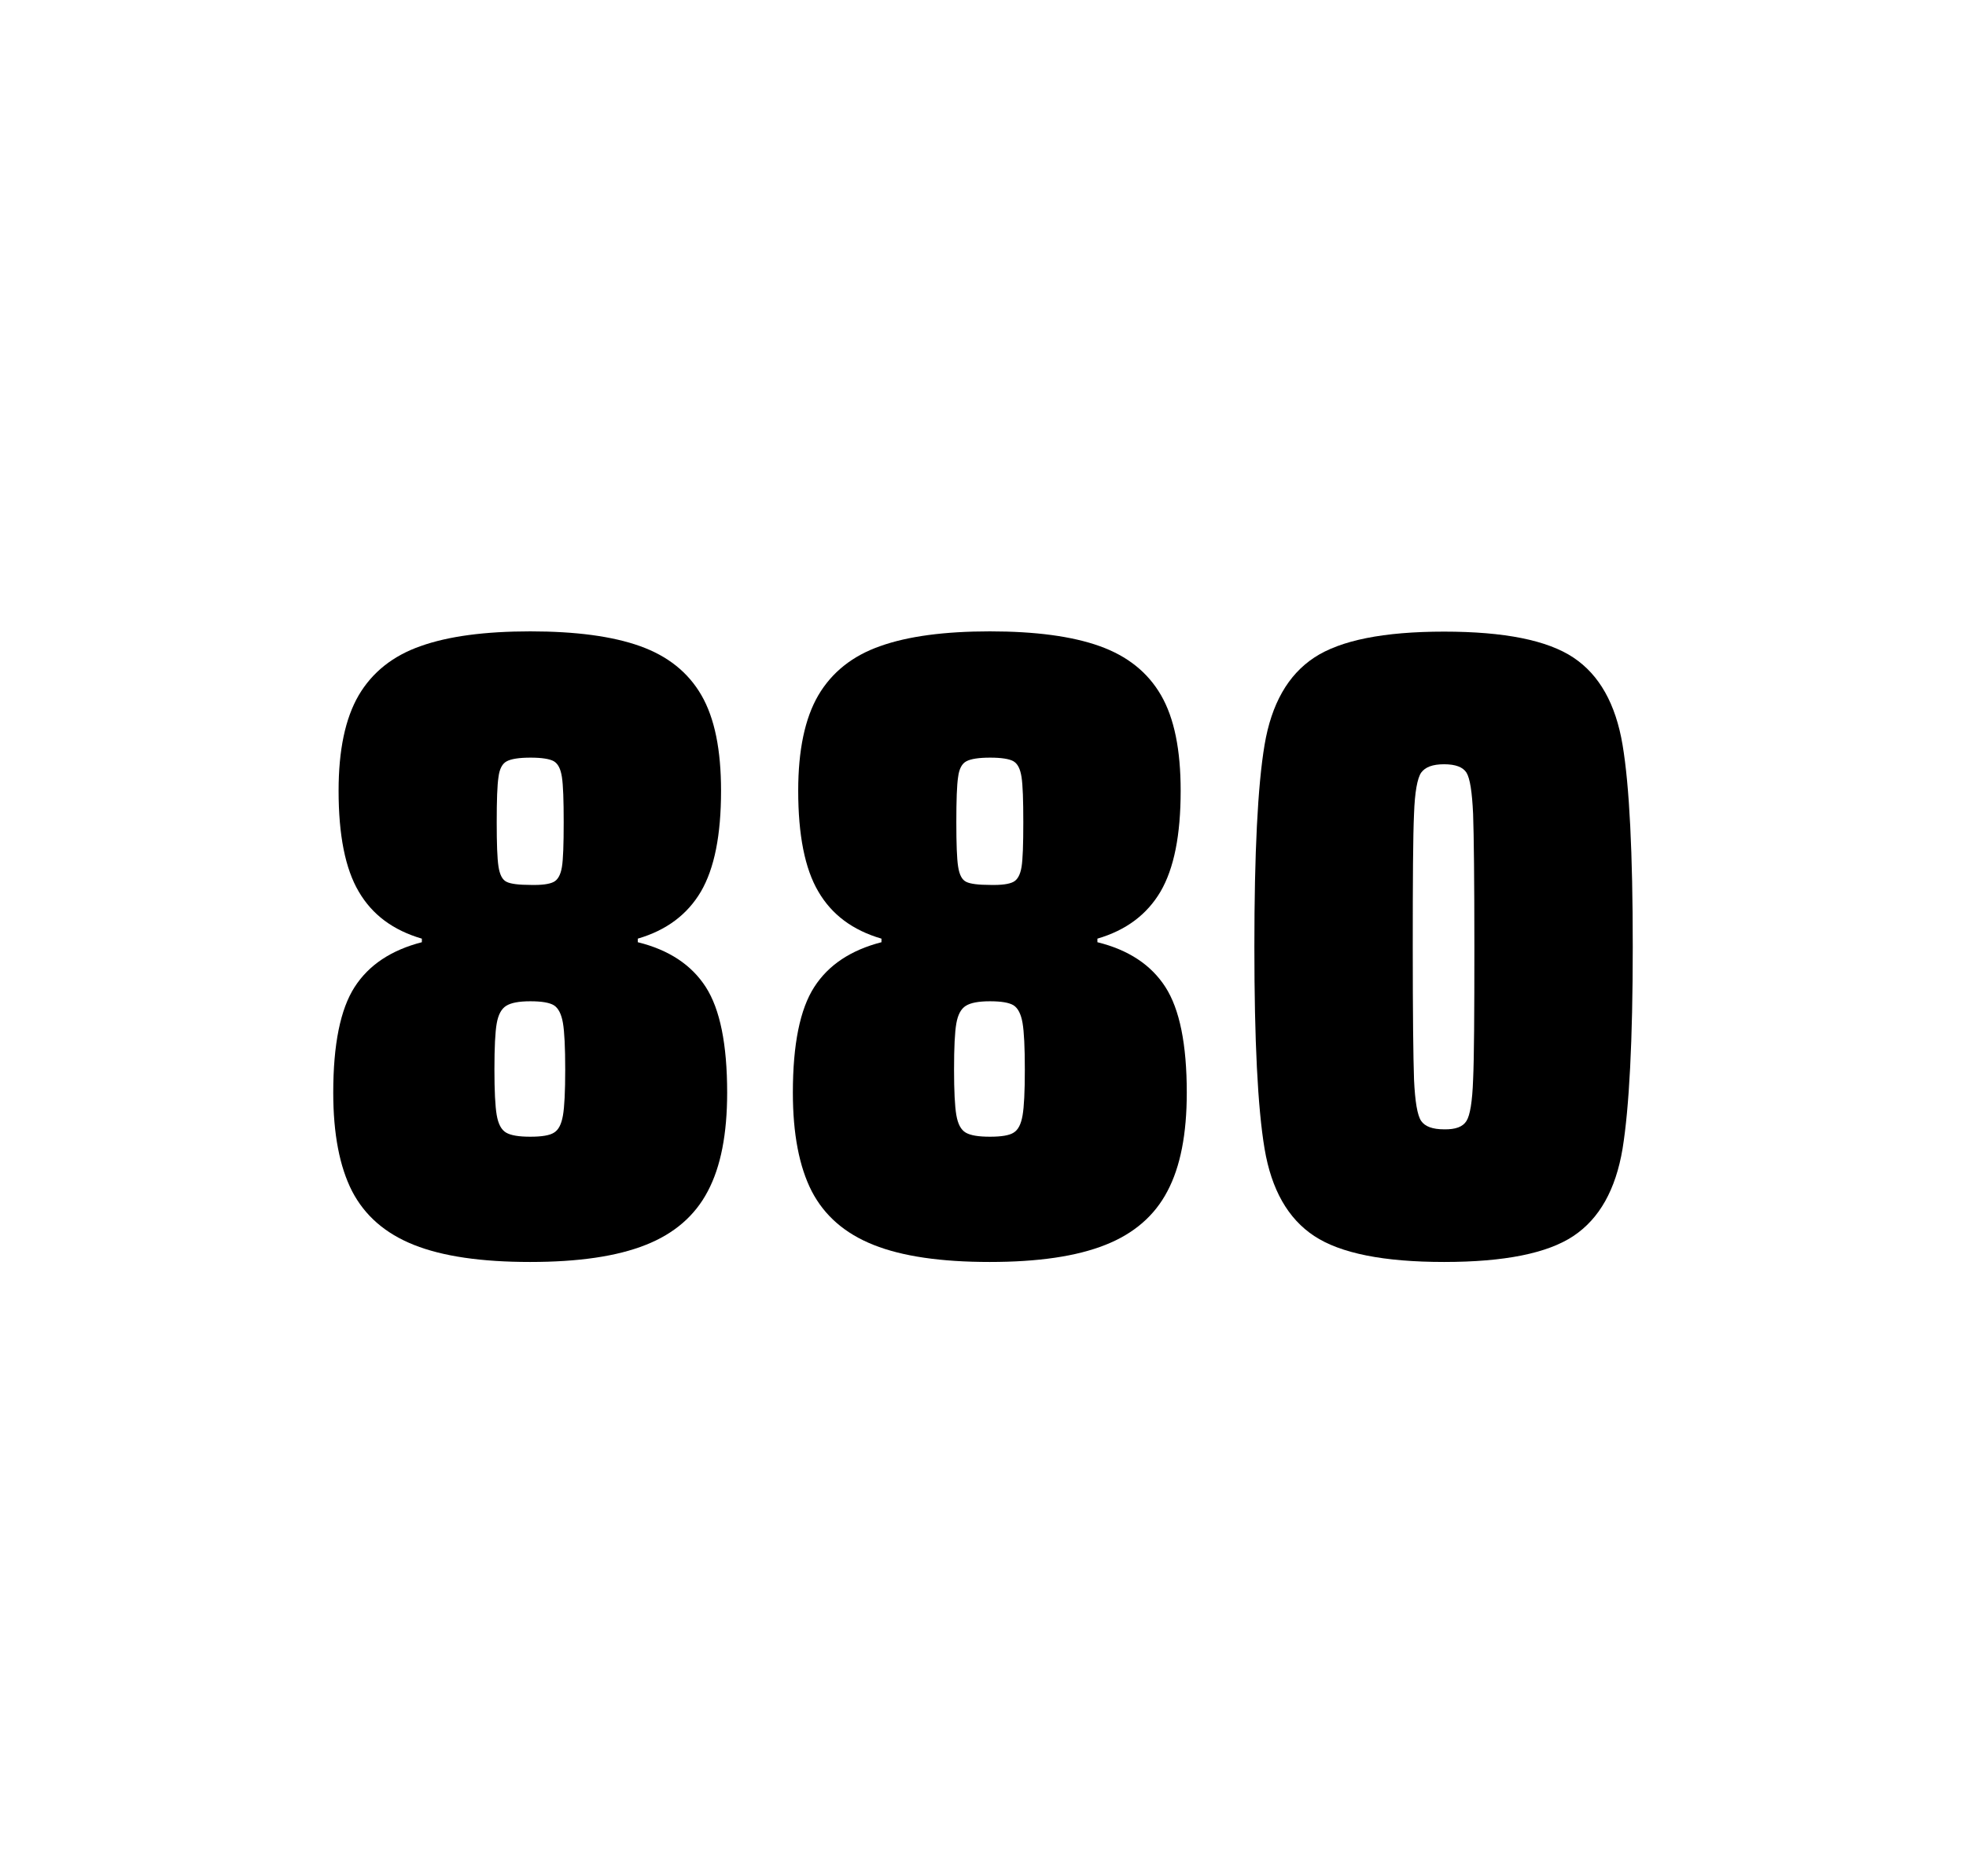
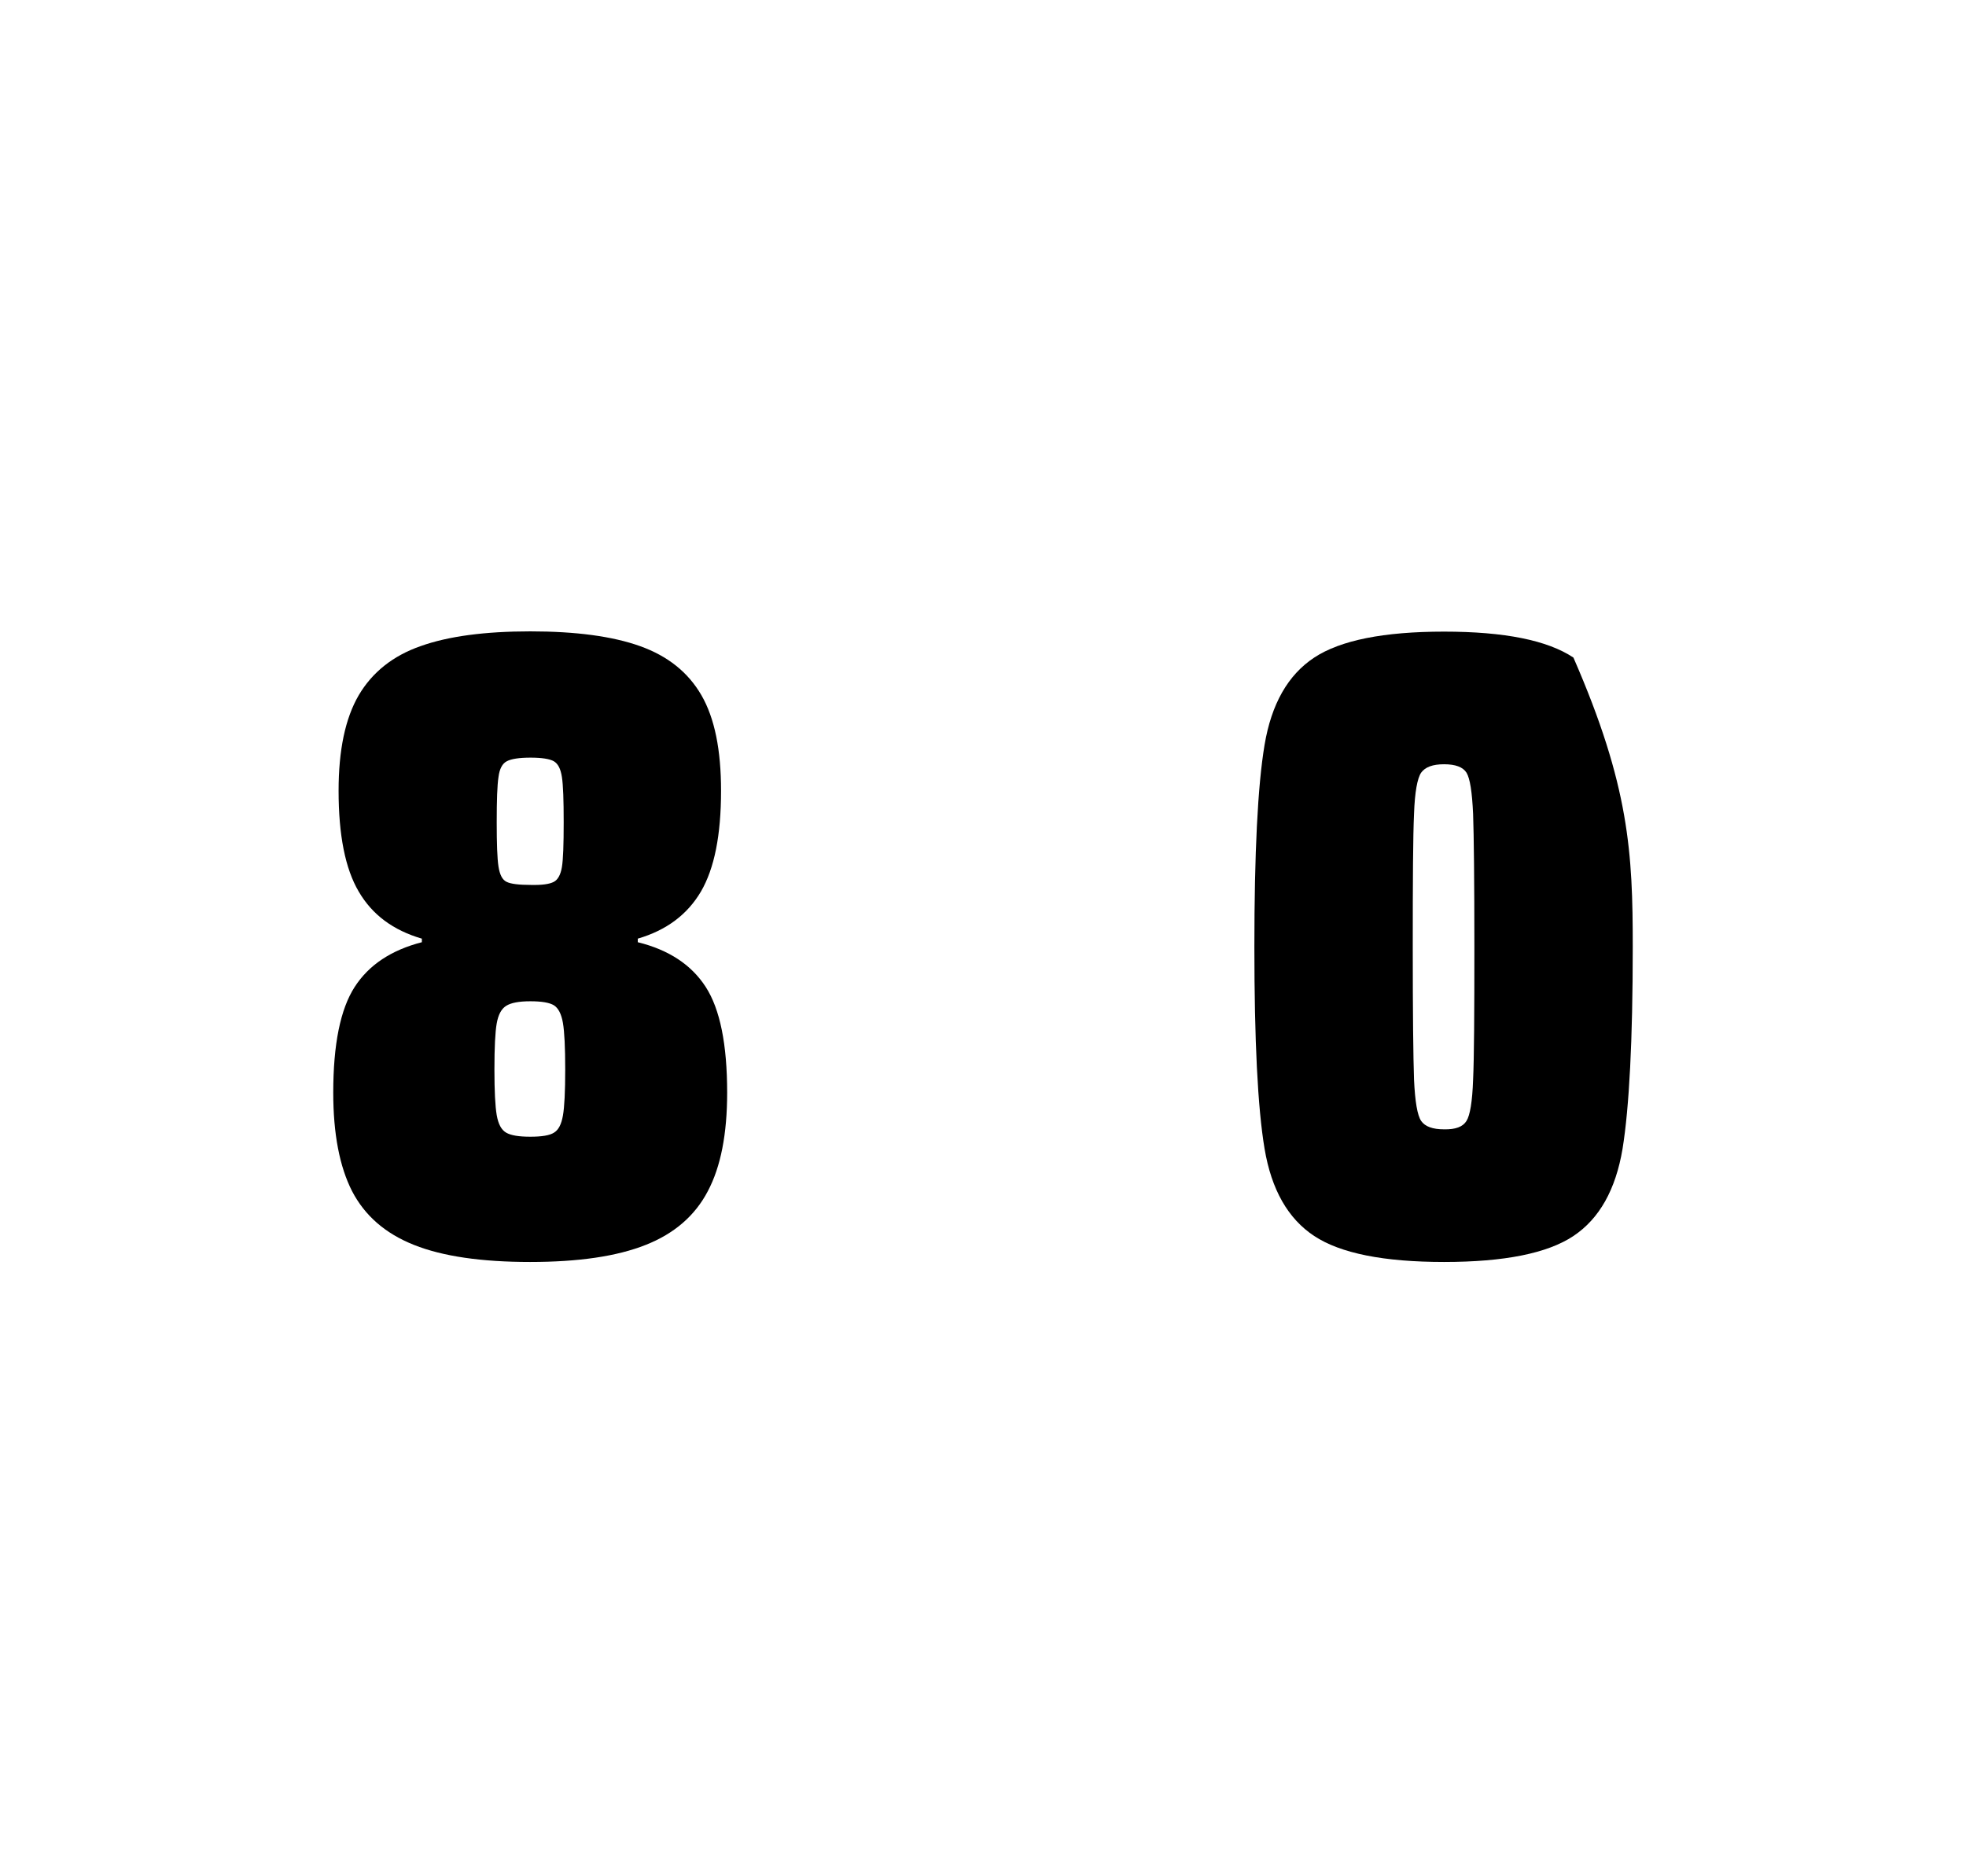
<svg xmlns="http://www.w3.org/2000/svg" version="1.1" id="wrapper" x="0px" y="0px" viewBox="0 0 772.1 737" style="enable-background:new 0 0 772.1 737;">
  <style type="text/css">
	.st0{fill:none;}
</style>
-   <path id="frame" class="st0" d="M 1.5 0 L 770.5 0 C 771.3 0 772 0.7 772 1.5 L 772 735.4 C 772 736.2 771.3 736.9 770.5 736.9 L 1.5 736.9 C 0.7 736.9 0 736.2 0 735.4 L 0 1.5 C 0 0.7 0.7 0 1.5 0 Z" />
  <g id="numbers">
    <path id="eight" d="M 162.574 489 C 151.274 484.5 143.274 477.5 138.274 467.9 C 133.374 458.3 130.874 445.4 130.874 429.2 C 130.874 410.2 133.674 396.4 139.274 387.7 C 144.874 379 153.674 373.2 165.674 370.1 L 165.674 368.7 C 154.374 365.4 146.174 359.3 140.874 350.2 C 135.574 341.2 132.974 328 132.974 310.6 C 132.974 294.7 135.574 282.2 140.874 273.1 C 146.174 264.1 154.274 257.6 165.174 253.8 C 176.074 249.9 190.474 248 208.274 248 C 226.074 248 240.474 249.9 251.374 253.8 C 262.274 257.7 270.274 264.1 275.474 273.1 C 280.674 282.1 283.174 294.6 283.174 310.6 C 283.174 328 280.574 341.1 275.274 350.2 C 269.974 359.2 261.774 365.4 250.474 368.7 L 250.474 370.1 C 262.674 373.1 271.574 379 277.174 387.7 C 282.774 396.4 285.574 410.2 285.574 429.2 C 285.574 445.4 283.074 458.3 277.974 467.9 C 272.974 477.5 264.774 484.6 253.574 489 C 242.274 493.5 227.174 495.7 208.174 495.7 C 189.074 495.7 173.874 493.5 162.574 489 Z M 217.574 444.9 C 219.374 443.8 220.474 441.6 221.074 438.2 C 221.674 434.8 221.974 428.8 221.974 420.1 C 221.974 411.4 221.674 405.3 221.074 401.8 C 220.474 398.3 219.274 396 217.574 394.9 C 215.774 393.8 212.674 393.3 208.274 393.3 C 203.774 393.3 200.674 393.9 198.774 395.1 C 196.874 396.3 195.674 398.6 195.074 402 C 194.474 405.4 194.174 411.4 194.174 420.1 C 194.174 428.5 194.474 434.5 195.074 438 C 195.674 441.5 196.874 443.8 198.774 444.9 C 200.674 446 203.774 446.5 208.274 446.5 C 212.774 446.5 215.874 446 217.574 444.9 Z M 217.474 346.4 C 219.074 345.6 220.174 343.6 220.674 340.6 C 221.174 337.6 221.374 331.7 221.374 323 C 221.374 314.3 221.174 308.4 220.674 305.2 C 220.174 302 219.174 300 217.474 299 C 215.874 298.1 212.774 297.6 208.374 297.6 C 203.874 297.6 200.774 298.1 199.074 299 C 197.274 299.9 196.174 302 195.774 305.2 C 195.274 308.4 195.074 314.3 195.074 323 C 195.074 331.4 195.274 337.2 195.774 340.4 C 196.274 343.6 197.274 345.6 198.974 346.4 C 200.574 347.2 203.774 347.6 208.474 347.6 C 212.774 347.7 215.774 347.3 217.474 346.4 Z" />
-     <path id="eight" d="M 343.078 489 C 331.778 484.5 323.778 477.5 318.778 467.9 C 313.878 458.3 311.378 445.4 311.378 429.2 C 311.378 410.2 314.178 396.4 319.778 387.7 C 325.378 379 334.178 373.2 346.178 370.1 L 346.178 368.7 C 334.878 365.4 326.678 359.3 321.378 350.2 C 316.078 341.2 313.478 328 313.478 310.6 C 313.478 294.7 316.078 282.2 321.378 273.1 C 326.678 264.1 334.778 257.6 345.678 253.8 C 356.578 249.9 370.978 248 388.778 248 C 406.578 248 420.978 249.9 431.878 253.8 C 442.778 257.7 450.778 264.1 455.978 273.1 C 461.178 282.1 463.678 294.6 463.678 310.6 C 463.678 328 461.078 341.1 455.778 350.2 C 450.478 359.2 442.278 365.4 430.978 368.7 L 430.978 370.1 C 443.178 373.1 452.078 379 457.678 387.7 C 463.278 396.4 466.078 410.2 466.078 429.2 C 466.078 445.4 463.578 458.3 458.478 467.9 C 453.478 477.5 445.278 484.6 434.078 489 C 422.778 493.5 407.678 495.7 388.678 495.7 C 369.578 495.7 354.378 493.5 343.078 489 Z M 398.078 444.9 C 399.878 443.8 400.978 441.6 401.578 438.2 C 402.178 434.8 402.478 428.8 402.478 420.1 C 402.478 411.4 402.178 405.3 401.578 401.8 C 400.978 398.3 399.778 396 398.078 394.9 C 396.278 393.8 393.178 393.3 388.778 393.3 C 384.278 393.3 381.178 393.9 379.278 395.1 C 377.378 396.3 376.178 398.6 375.578 402 C 374.978 405.4 374.678 411.4 374.678 420.1 C 374.678 428.5 374.978 434.5 375.578 438 C 376.178 441.5 377.378 443.8 379.278 444.9 C 381.178 446 384.278 446.5 388.778 446.5 C 393.278 446.5 396.378 446 398.078 444.9 Z M 397.978 346.4 C 399.578 345.6 400.678 343.6 401.178 340.6 C 401.678 337.6 401.878 331.7 401.878 323 C 401.878 314.3 401.678 308.4 401.178 305.2 C 400.678 302 399.678 300 397.978 299 C 396.378 298.1 393.278 297.6 388.878 297.6 C 384.378 297.6 381.278 298.1 379.578 299 C 377.778 299.9 376.678 302 376.278 305.2 C 375.778 308.4 375.578 314.3 375.578 323 C 375.578 331.4 375.778 337.2 376.278 340.4 C 376.778 343.6 377.778 345.6 379.478 346.4 C 381.078 347.2 384.278 347.6 388.978 347.6 C 393.278 347.7 396.278 347.3 397.978 346.4 Z" />
-     <path id="zero" d="M 516.126 485.5 C 505.826 478.7 499.326 467.3 496.626 451.2 C 493.926 435.1 492.626 408.7 492.626 371.9 C 492.626 335.1 493.926 308.7 496.626 292.6 C 499.326 276.5 505.826 265.1 516.126 258.3 C 526.426 251.5 543.426 248.1 567.126 248.1 C 590.826 248.1 607.726 251.5 617.926 258.3 C 628.126 265.1 634.526 276.5 637.226 292.6 C 639.926 308.7 641.226 335.1 641.226 371.9 C 641.226 408.7 639.826 435.1 637.226 451.2 C 634.526 467.3 628.126 478.7 617.926 485.5 C 607.726 492.3 590.826 495.7 567.126 495.7 C 543.426 495.7 526.426 492.3 516.126 485.5 Z M 575.926 440.3 C 577.326 438.1 578.226 432.7 578.526 424.1 C 578.926 415.5 579.026 398.1 579.026 371.9 C 579.026 345.6 578.826 328.2 578.526 319.7 C 578.126 311.1 577.326 305.8 575.926 303.5 C 574.526 301.3 571.626 300.2 567.126 300.2 C 562.626 300.2 559.726 301.3 558.126 303.5 C 556.626 305.7 555.626 311.1 555.326 319.7 C 554.926 328.3 554.826 345.7 554.826 371.9 C 554.826 398.2 555.026 415.6 555.326 424.1 C 555.726 432.7 556.626 438.1 558.126 440.3 C 559.626 442.5 562.626 443.6 567.126 443.6 C 571.626 443.7 574.526 442.6 575.926 440.3 Z" />
+     <path id="zero" d="M 516.126 485.5 C 505.826 478.7 499.326 467.3 496.626 451.2 C 493.926 435.1 492.626 408.7 492.626 371.9 C 492.626 335.1 493.926 308.7 496.626 292.6 C 499.326 276.5 505.826 265.1 516.126 258.3 C 526.426 251.5 543.426 248.1 567.126 248.1 C 590.826 248.1 607.726 251.5 617.926 258.3 C 639.926 308.7 641.226 335.1 641.226 371.9 C 641.226 408.7 639.826 435.1 637.226 451.2 C 634.526 467.3 628.126 478.7 617.926 485.5 C 607.726 492.3 590.826 495.7 567.126 495.7 C 543.426 495.7 526.426 492.3 516.126 485.5 Z M 575.926 440.3 C 577.326 438.1 578.226 432.7 578.526 424.1 C 578.926 415.5 579.026 398.1 579.026 371.9 C 579.026 345.6 578.826 328.2 578.526 319.7 C 578.126 311.1 577.326 305.8 575.926 303.5 C 574.526 301.3 571.626 300.2 567.126 300.2 C 562.626 300.2 559.726 301.3 558.126 303.5 C 556.626 305.7 555.626 311.1 555.326 319.7 C 554.926 328.3 554.826 345.7 554.826 371.9 C 554.826 398.2 555.026 415.6 555.326 424.1 C 555.726 432.7 556.626 438.1 558.126 440.3 C 559.626 442.5 562.626 443.6 567.126 443.6 C 571.626 443.7 574.526 442.6 575.926 440.3 Z" />
  </g>
</svg>